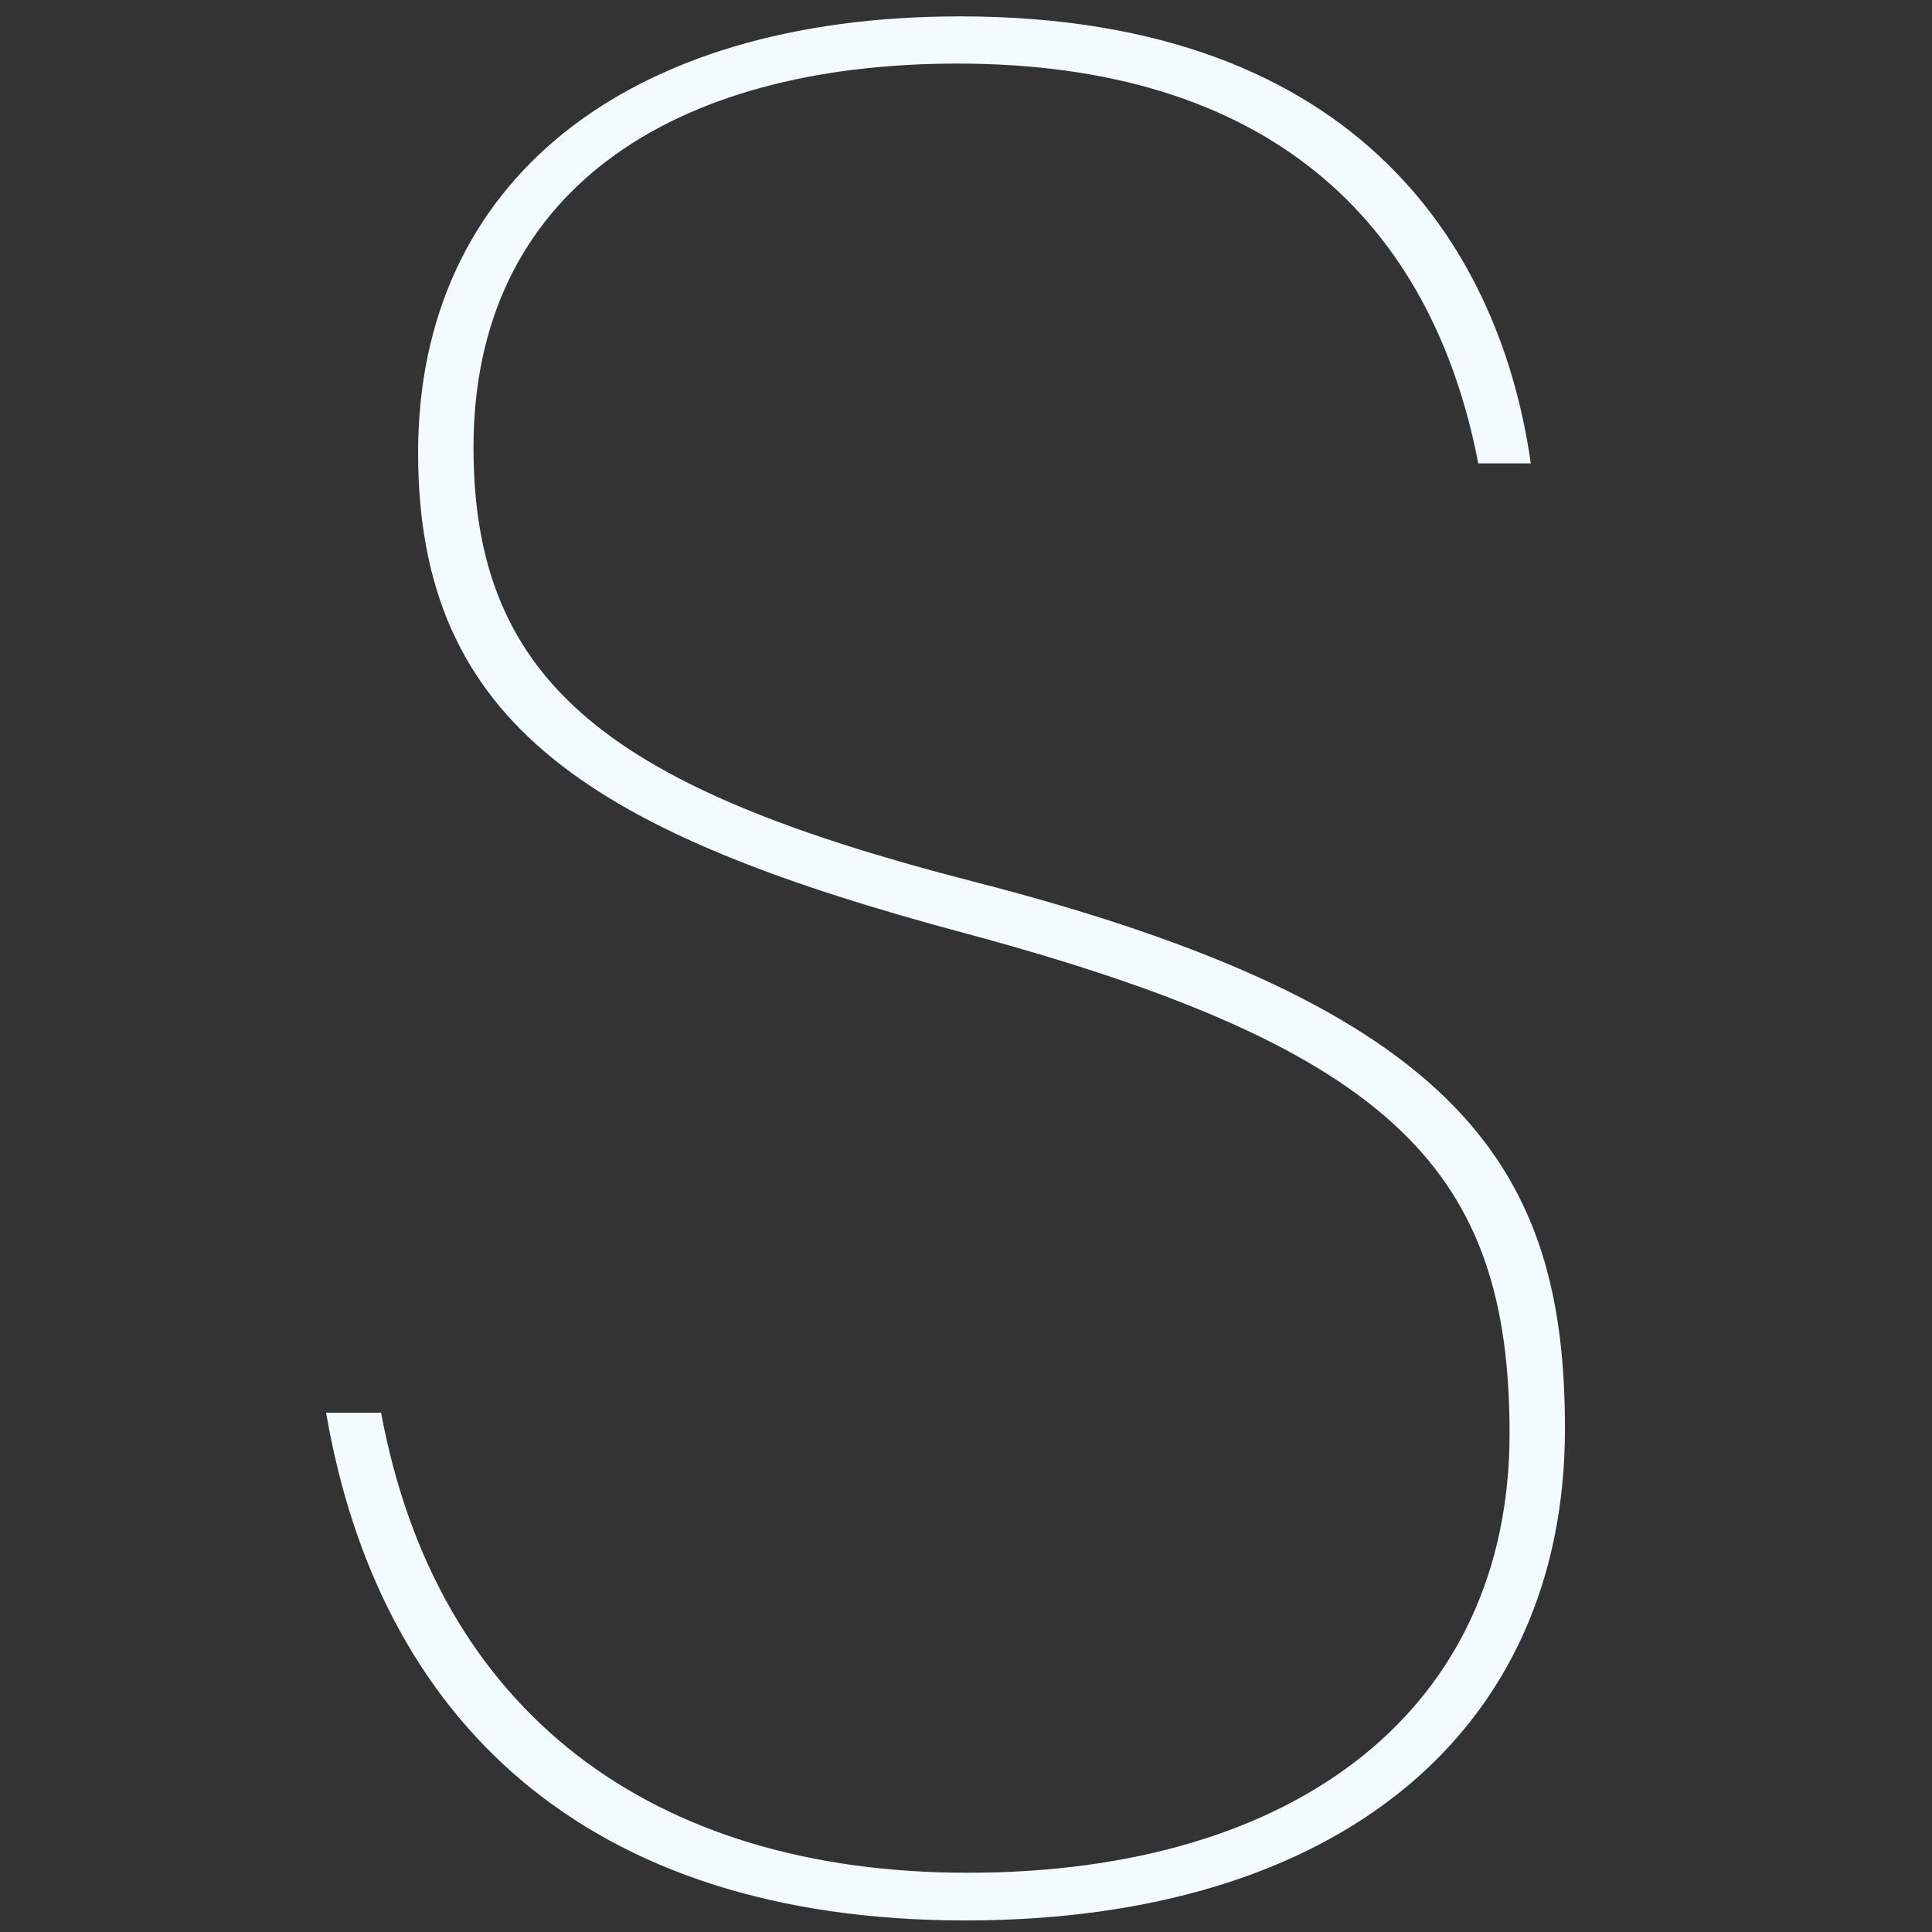
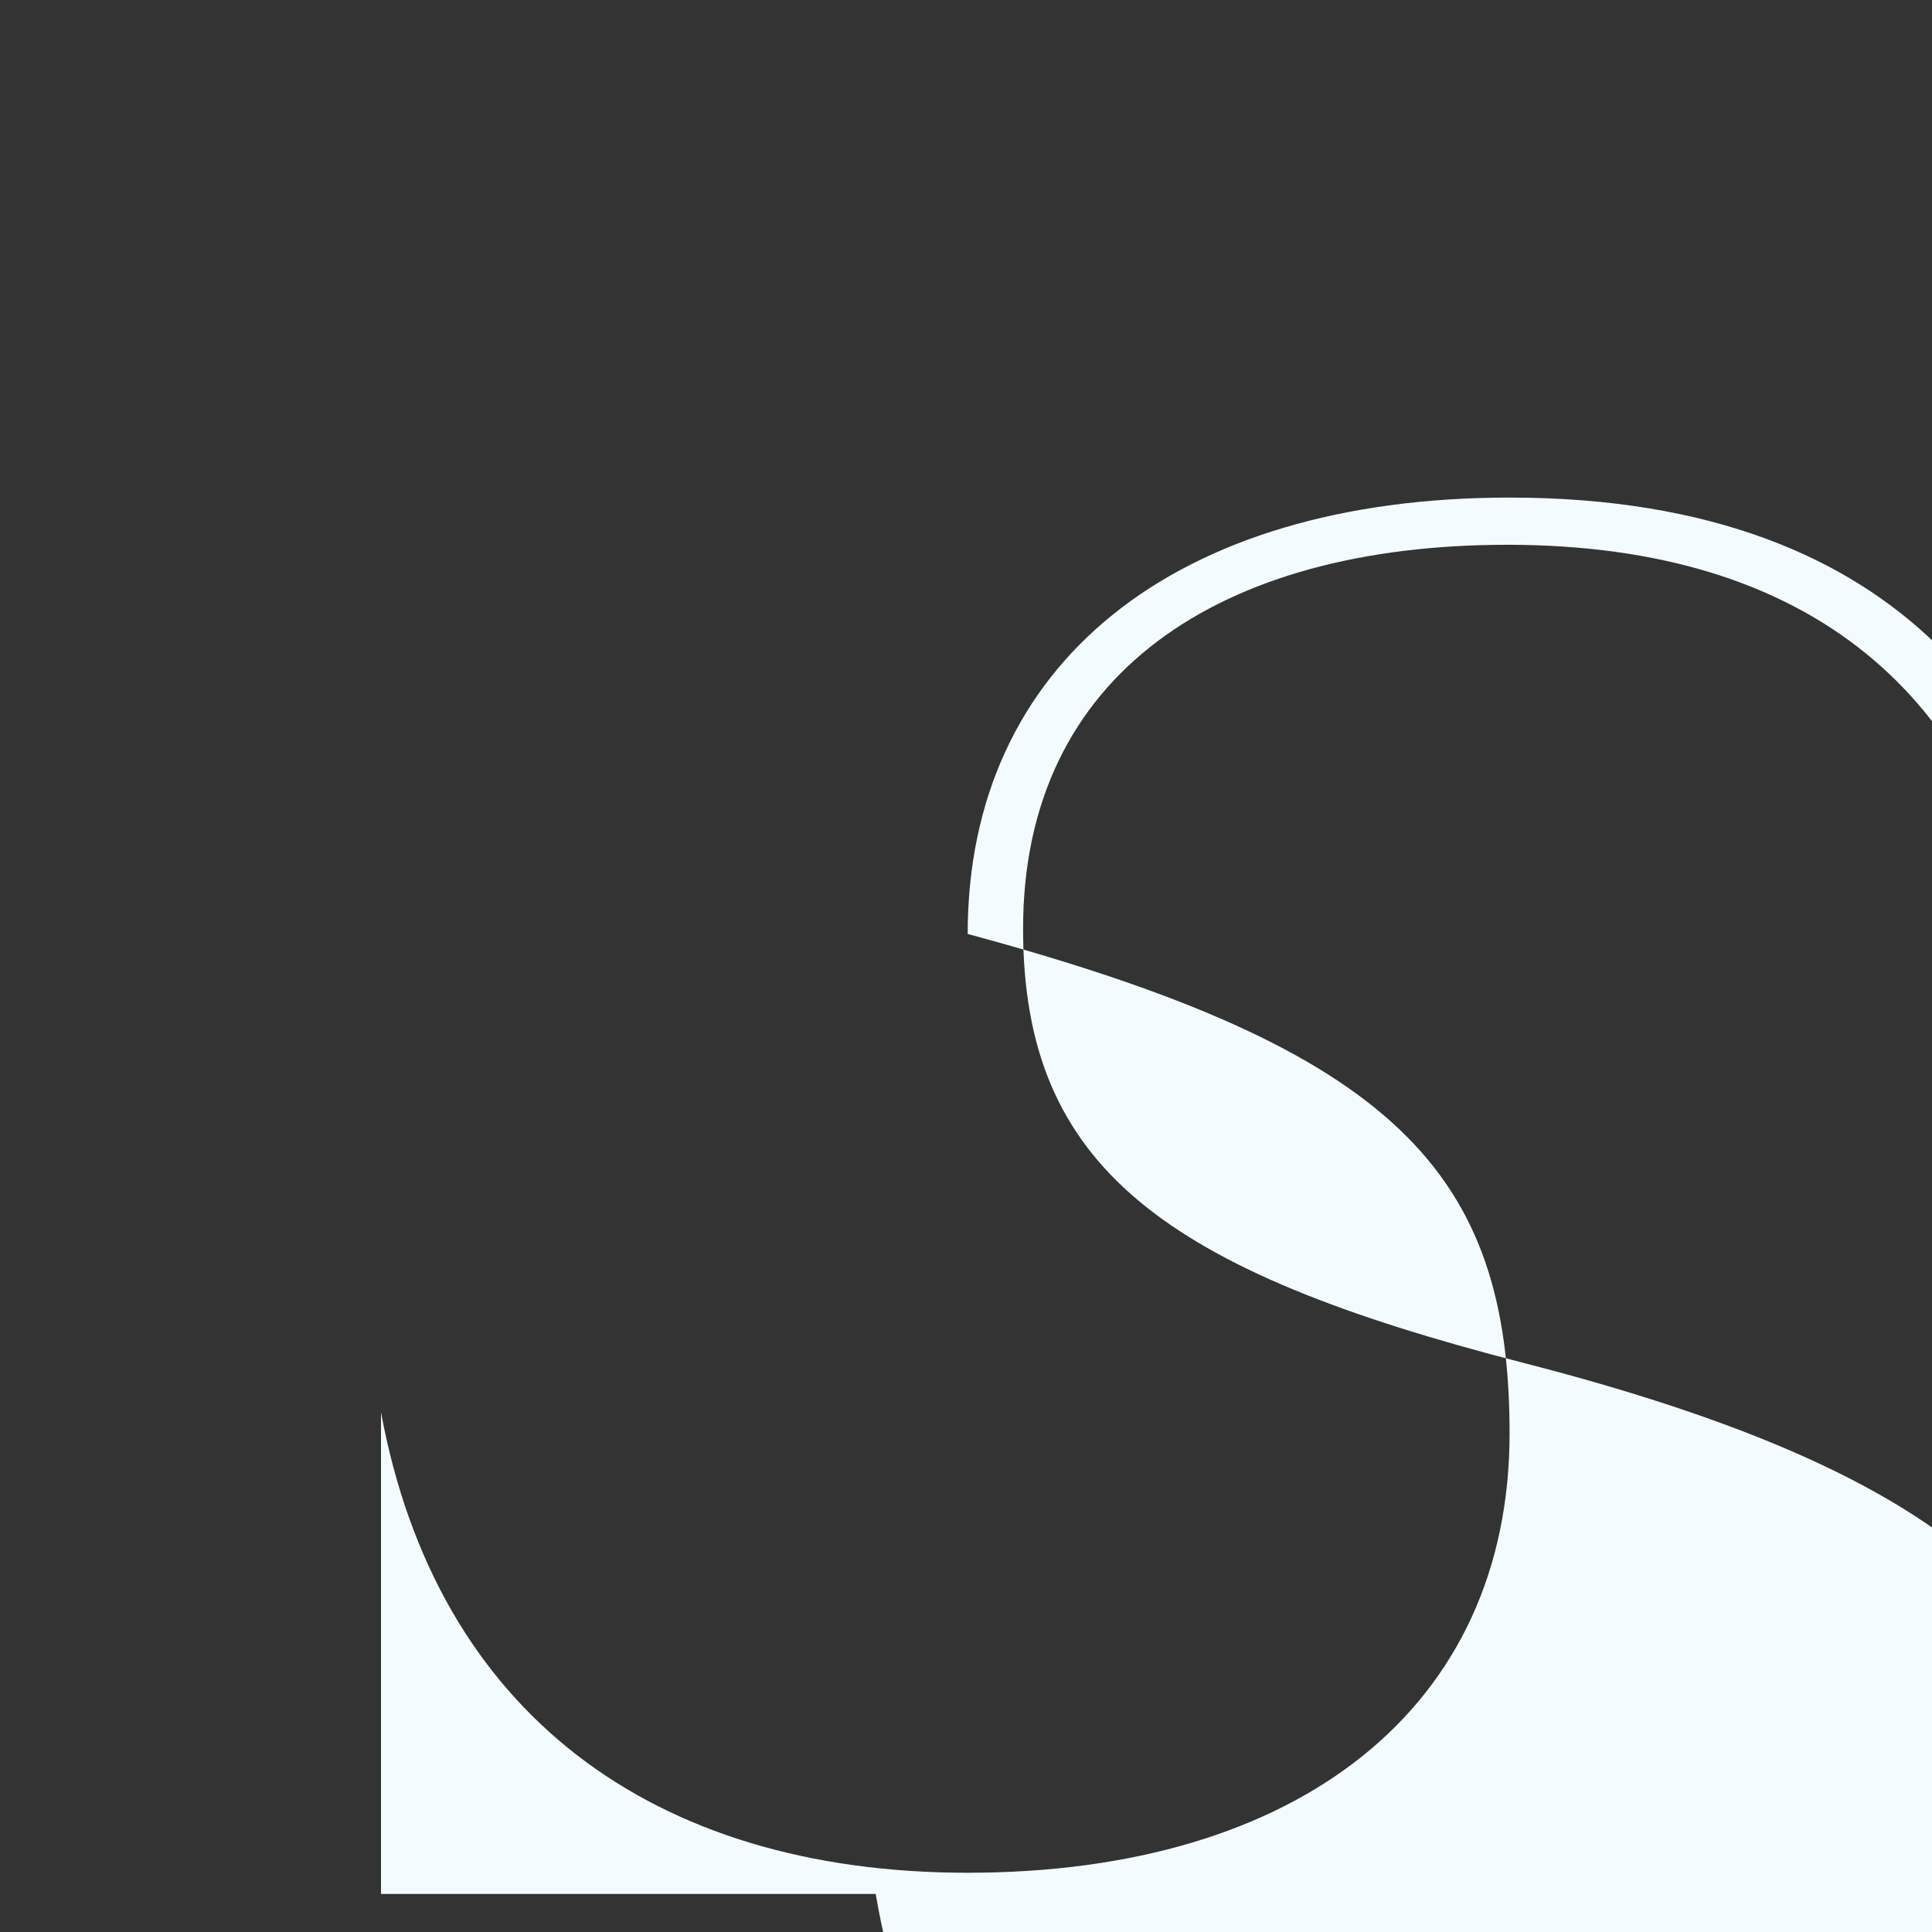
<svg xmlns="http://www.w3.org/2000/svg" version="1.1" id="Layer_1" x="0px" y="0px" viewBox="0 0 401.1 401.1" style="enable-background:new 0 0 401.1 401.1;" xml:space="preserve">
  <rect x="0" y="0" width="401.1" height="401.1" fill="#333333" stroke="none" />
  <style type="text/css">
	.st0{fill:#F3FBFF;}
</style>
  <g>
    <g>
-       <path class="st0" d="M79.1,293.2c11.5,62.2,56.2,95.6,121.8,95.6c68.8,0,112.5-34.4,112.5-91.2c0-54.1-23.5-79.7-112.5-103.7    c-77.5-20.7-114.1-43.1-114.1-99.9c0-56.2,43.1-90.6,112.5-90.6c84.1,0,112.5,50.2,118.5,92.8h-10.9c-9.8-50.8-44.2-83-108.1-83    c-59.5,0-100.5,26.8-100.5,79.7c0,49.7,29.5,71,103.7,90.1c102.1,26.2,122.9,60.1,122.9,113.6c0,62.8-47,102.1-124.5,102.1    c-79.2,0-121.8-42-132.7-105.4H79.1z" />
+       <path class="st0" d="M79.1,293.2c11.5,62.2,56.2,95.6,121.8,95.6c68.8,0,112.5-34.4,112.5-91.2c0-54.1-23.5-79.7-112.5-103.7    c0-56.2,43.1-90.6,112.5-90.6c84.1,0,112.5,50.2,118.5,92.8h-10.9c-9.8-50.8-44.2-83-108.1-83    c-59.5,0-100.5,26.8-100.5,79.7c0,49.7,29.5,71,103.7,90.1c102.1,26.2,122.9,60.1,122.9,113.6c0,62.8-47,102.1-124.5,102.1    c-79.2,0-121.8-42-132.7-105.4H79.1z" />
    </g>
  </g>
</svg>